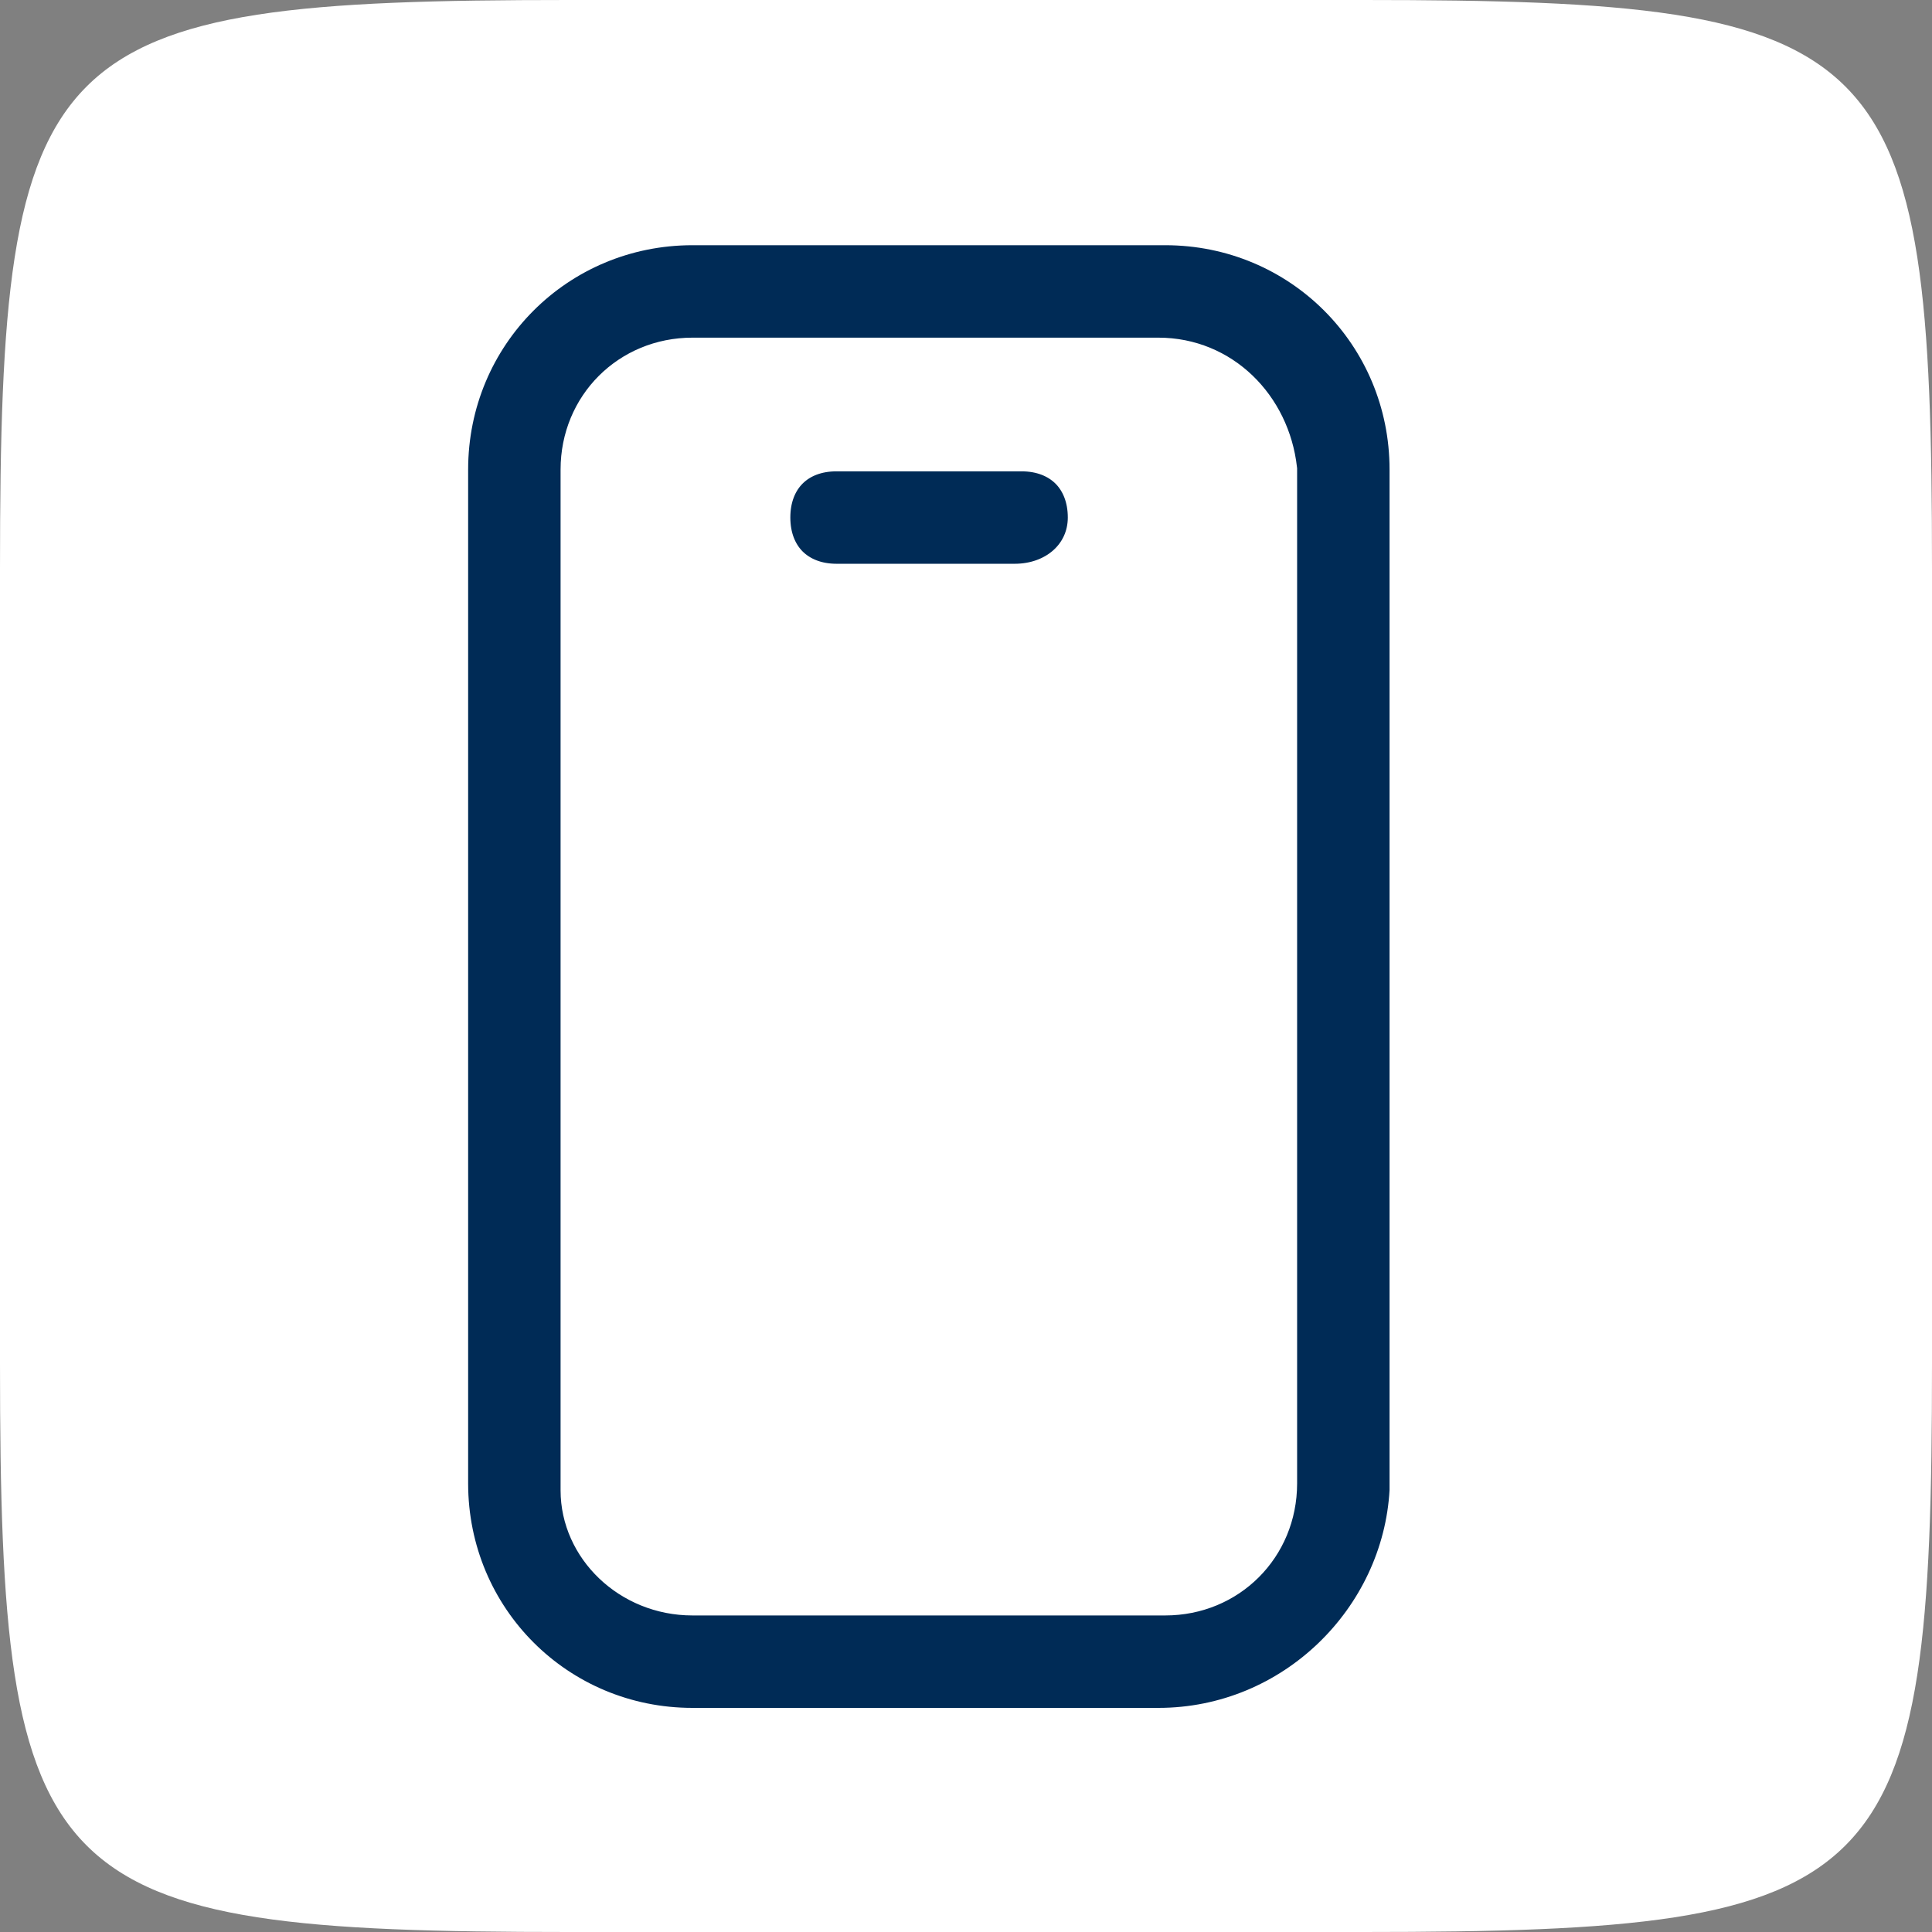
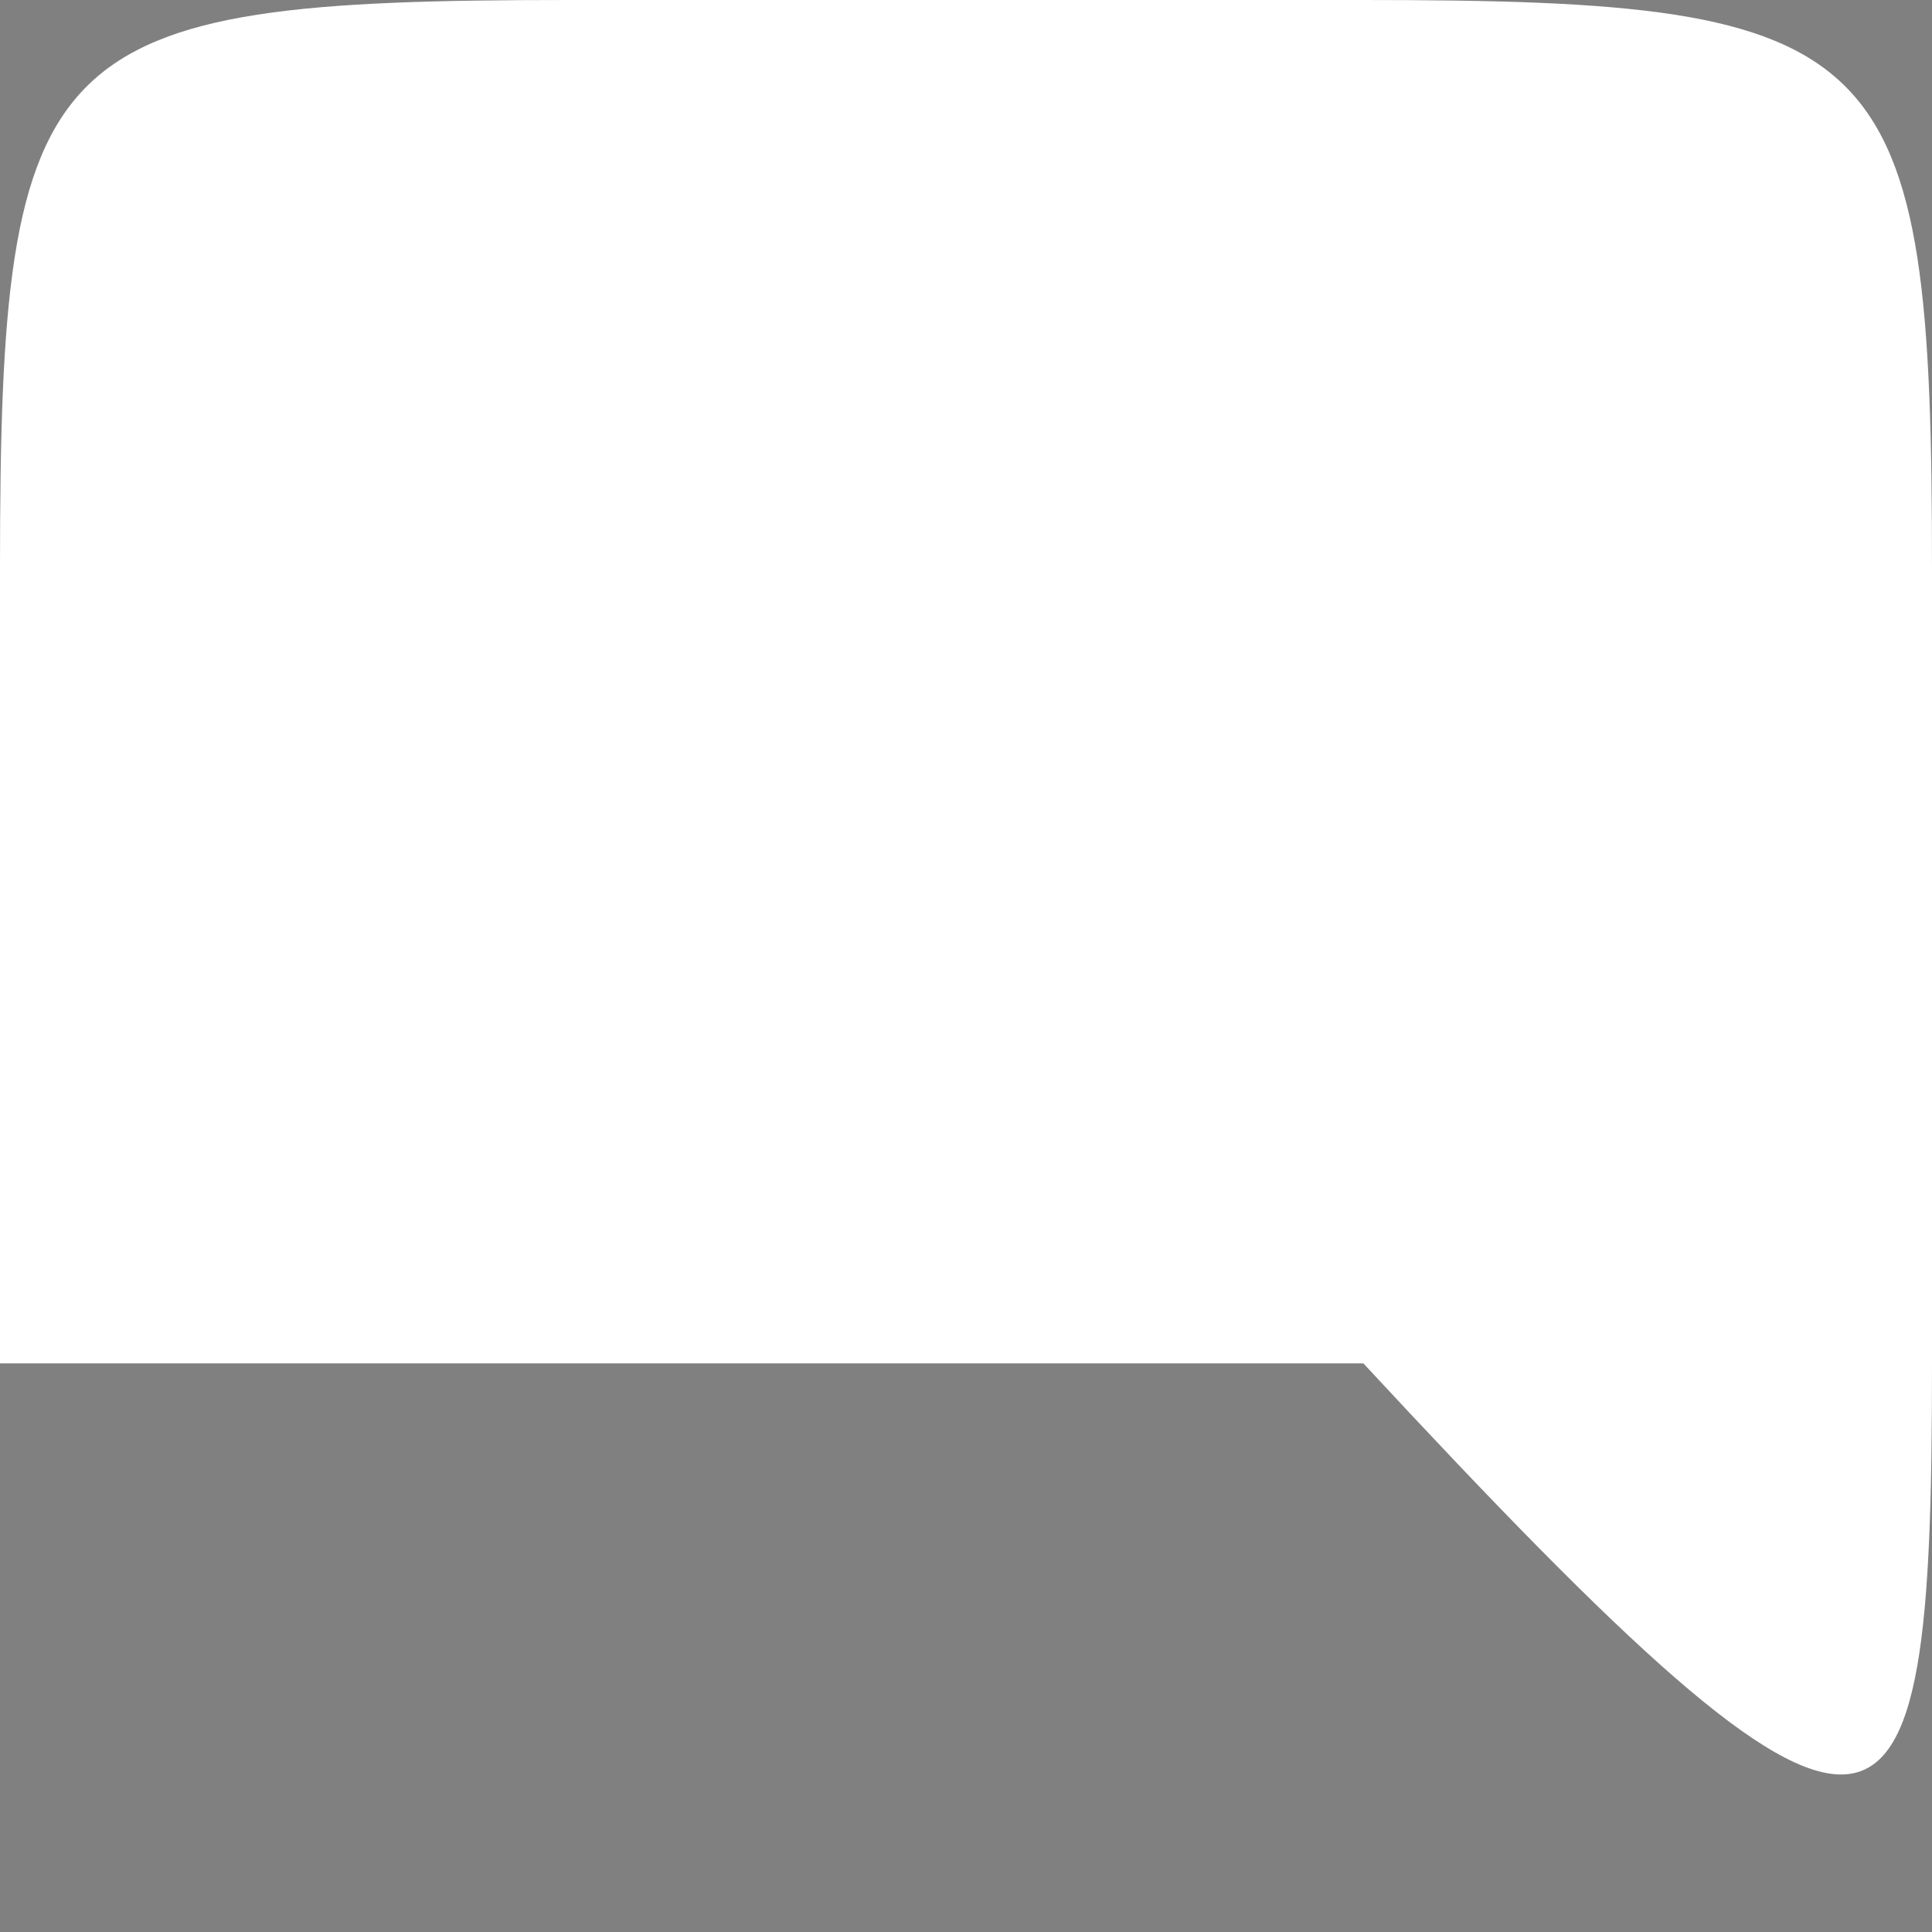
<svg xmlns="http://www.w3.org/2000/svg" width="26" height="26" viewBox="0 0 26 26" fill="none">
  <rect x="0" y="0" width="26" height="26" fill="#808080" stroke="none" />
-   <path d="M26 7.653C26 0.555 25.444 0 18.348 0H7.652C0.556 0 0 0.555 0 7.653V18.348C0 25.444 0.556 26 7.652 26H18.348C25.444 26 26 25.444 26 18.347V7.653Z" fill="white" />
-   <path d="M9.319 3.15H15.681C17.442 3.15 18.85 4.558 18.85 6.319V20.057C18.758 21.727 17.348 23.134 15.589 23.134H9.319C7.558 23.134 6.151 21.726 6.15 19.965V6.319C6.15 4.558 7.558 3.15 9.319 3.15ZM17.306 6.311L17.305 6.303C17.205 5.406 16.504 4.694 15.589 4.694H9.319C8.407 4.694 7.694 5.407 7.694 6.319V20.057C7.694 20.883 8.413 21.59 9.319 21.59H15.681C16.593 21.59 17.305 20.877 17.306 19.965V6.311Z" fill="#002B56" stroke="white" stroke-width="0.3" />
-   <path d="M11.258 6.193H13.747C13.989 6.193 14.18 6.273 14.31 6.402C14.439 6.531 14.52 6.722 14.52 6.964C14.52 7.416 14.145 7.737 13.655 7.737H11.258C11.015 7.737 10.825 7.656 10.695 7.527C10.566 7.397 10.486 7.207 10.486 6.964C10.486 6.722 10.566 6.531 10.695 6.402C10.825 6.272 11.015 6.193 11.258 6.193Z" fill="#002B56" stroke="white" stroke-width="0.3" />
+   <path d="M26 7.653C26 0.555 25.444 0 18.348 0H7.652C0.556 0 0 0.555 0 7.653V18.348H18.348C25.444 26 26 25.444 26 18.347V7.653Z" fill="white" />
</svg>